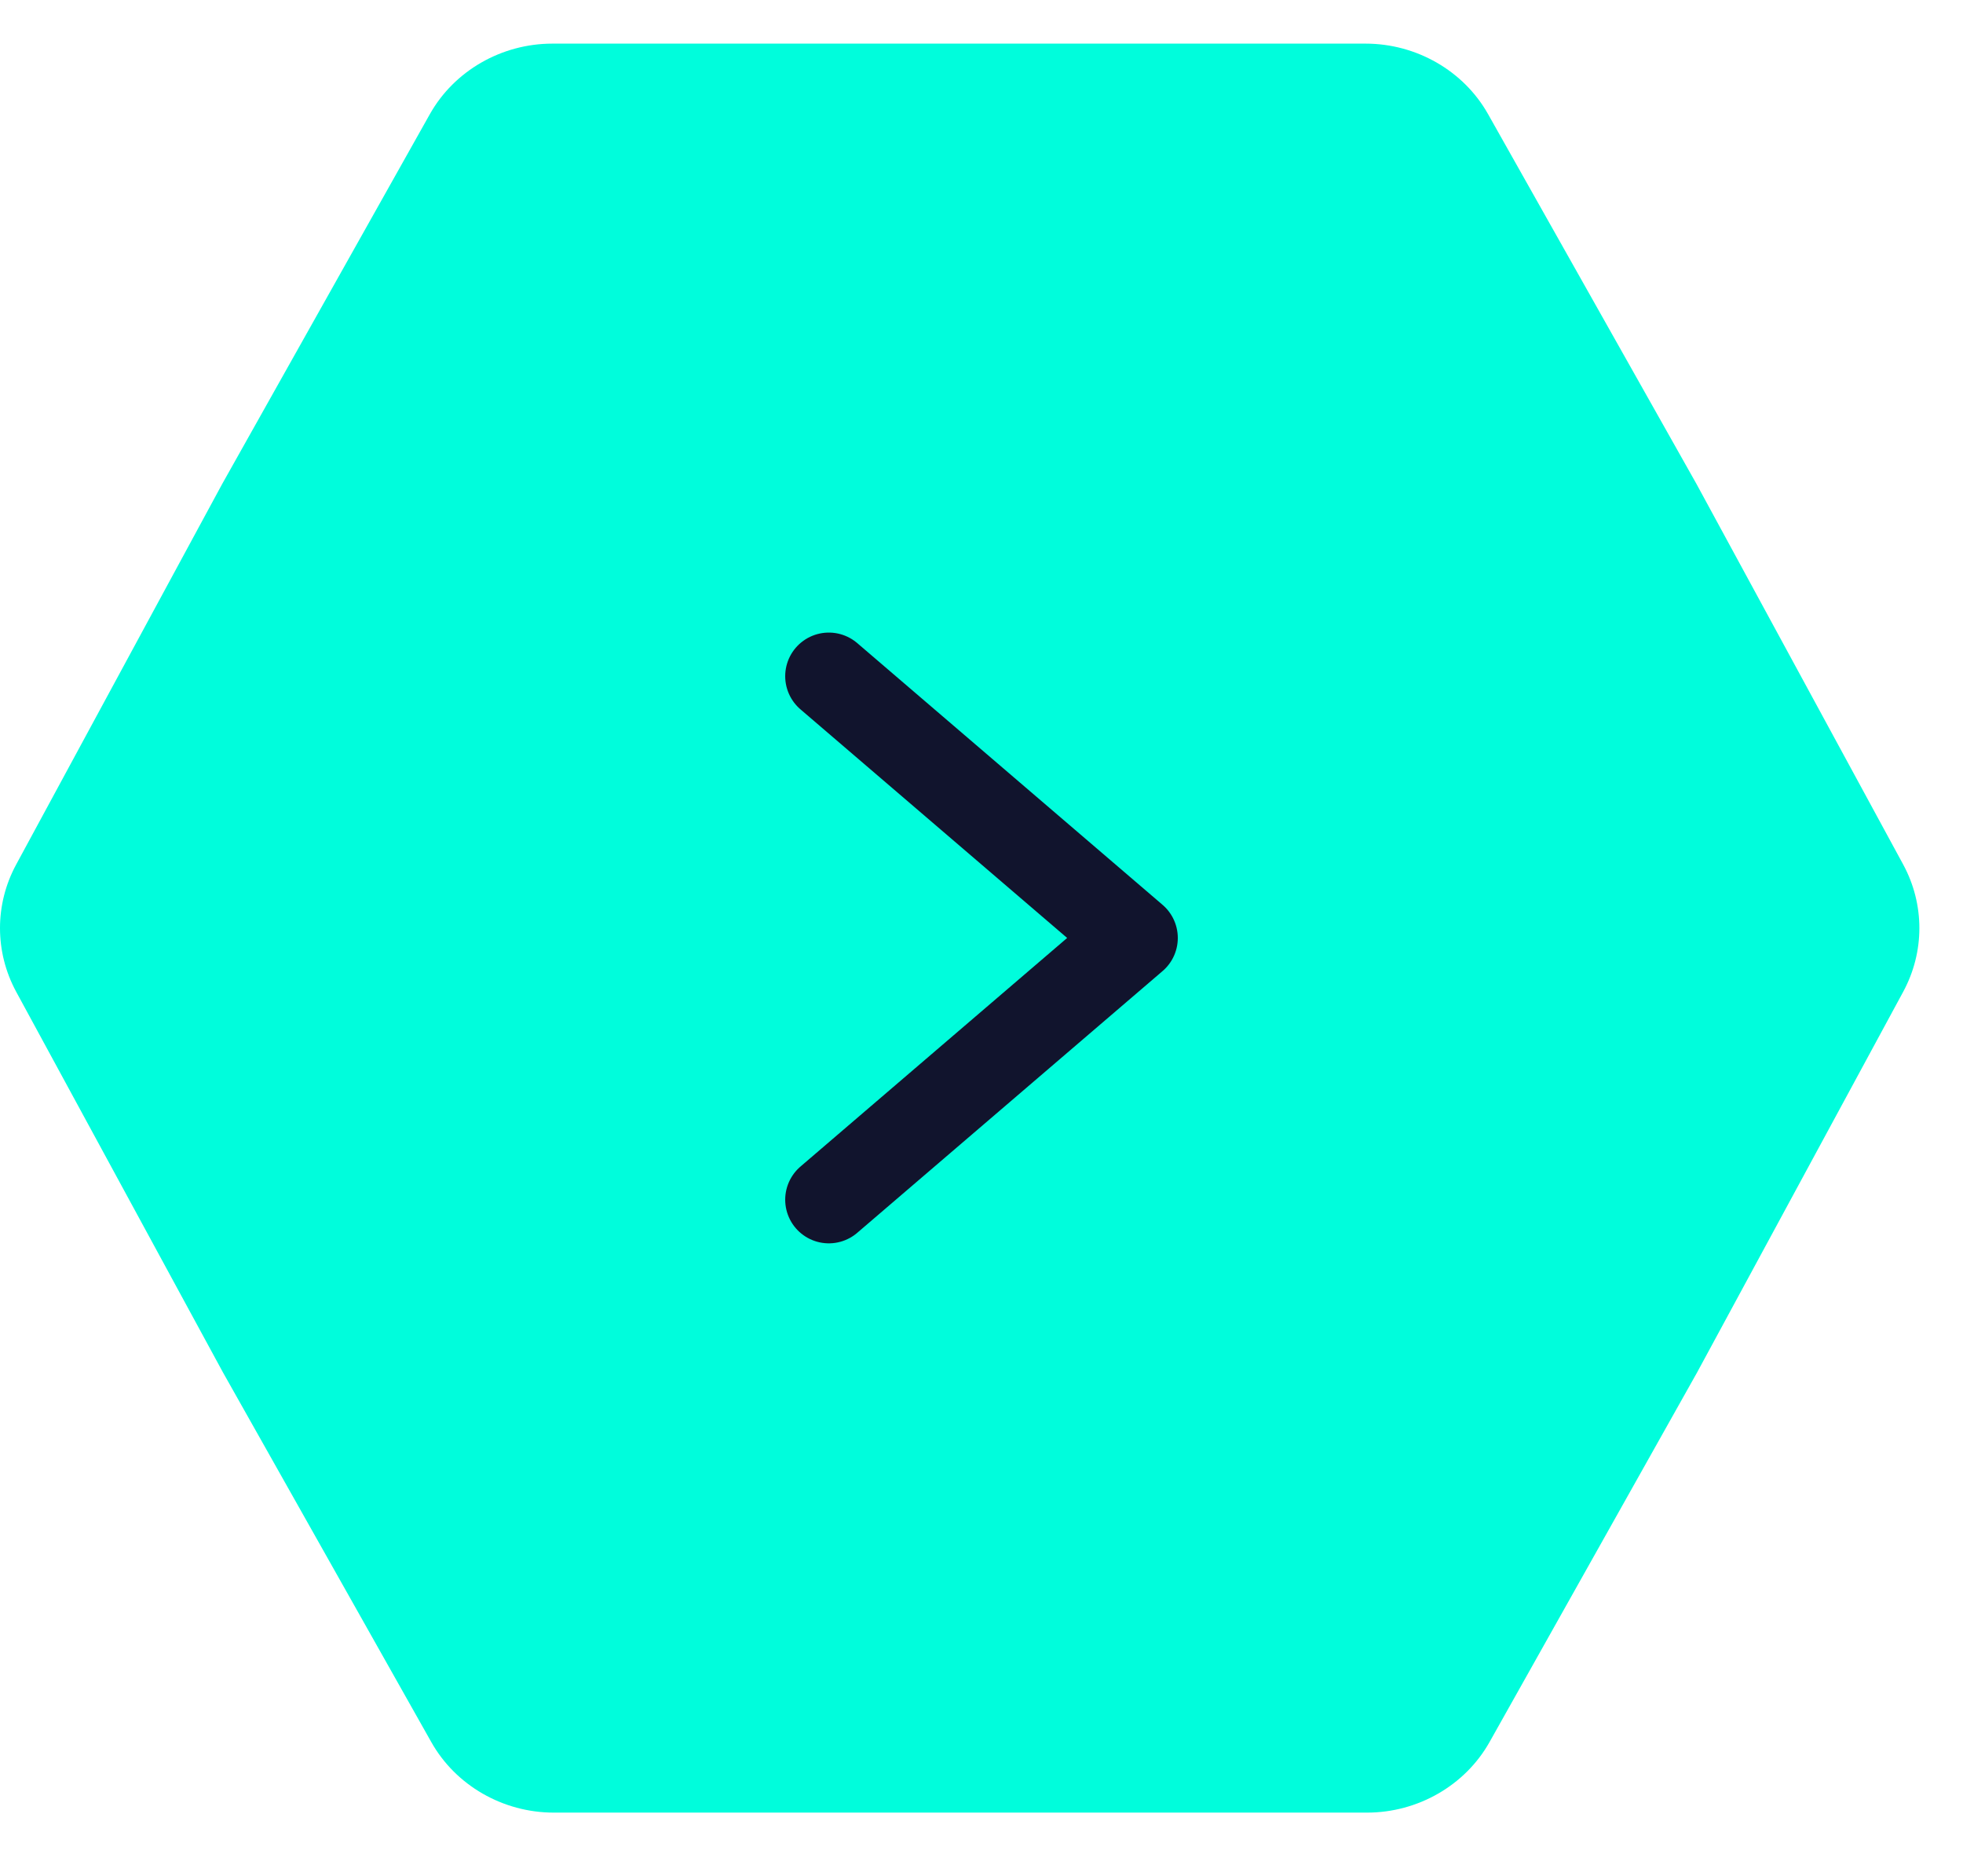
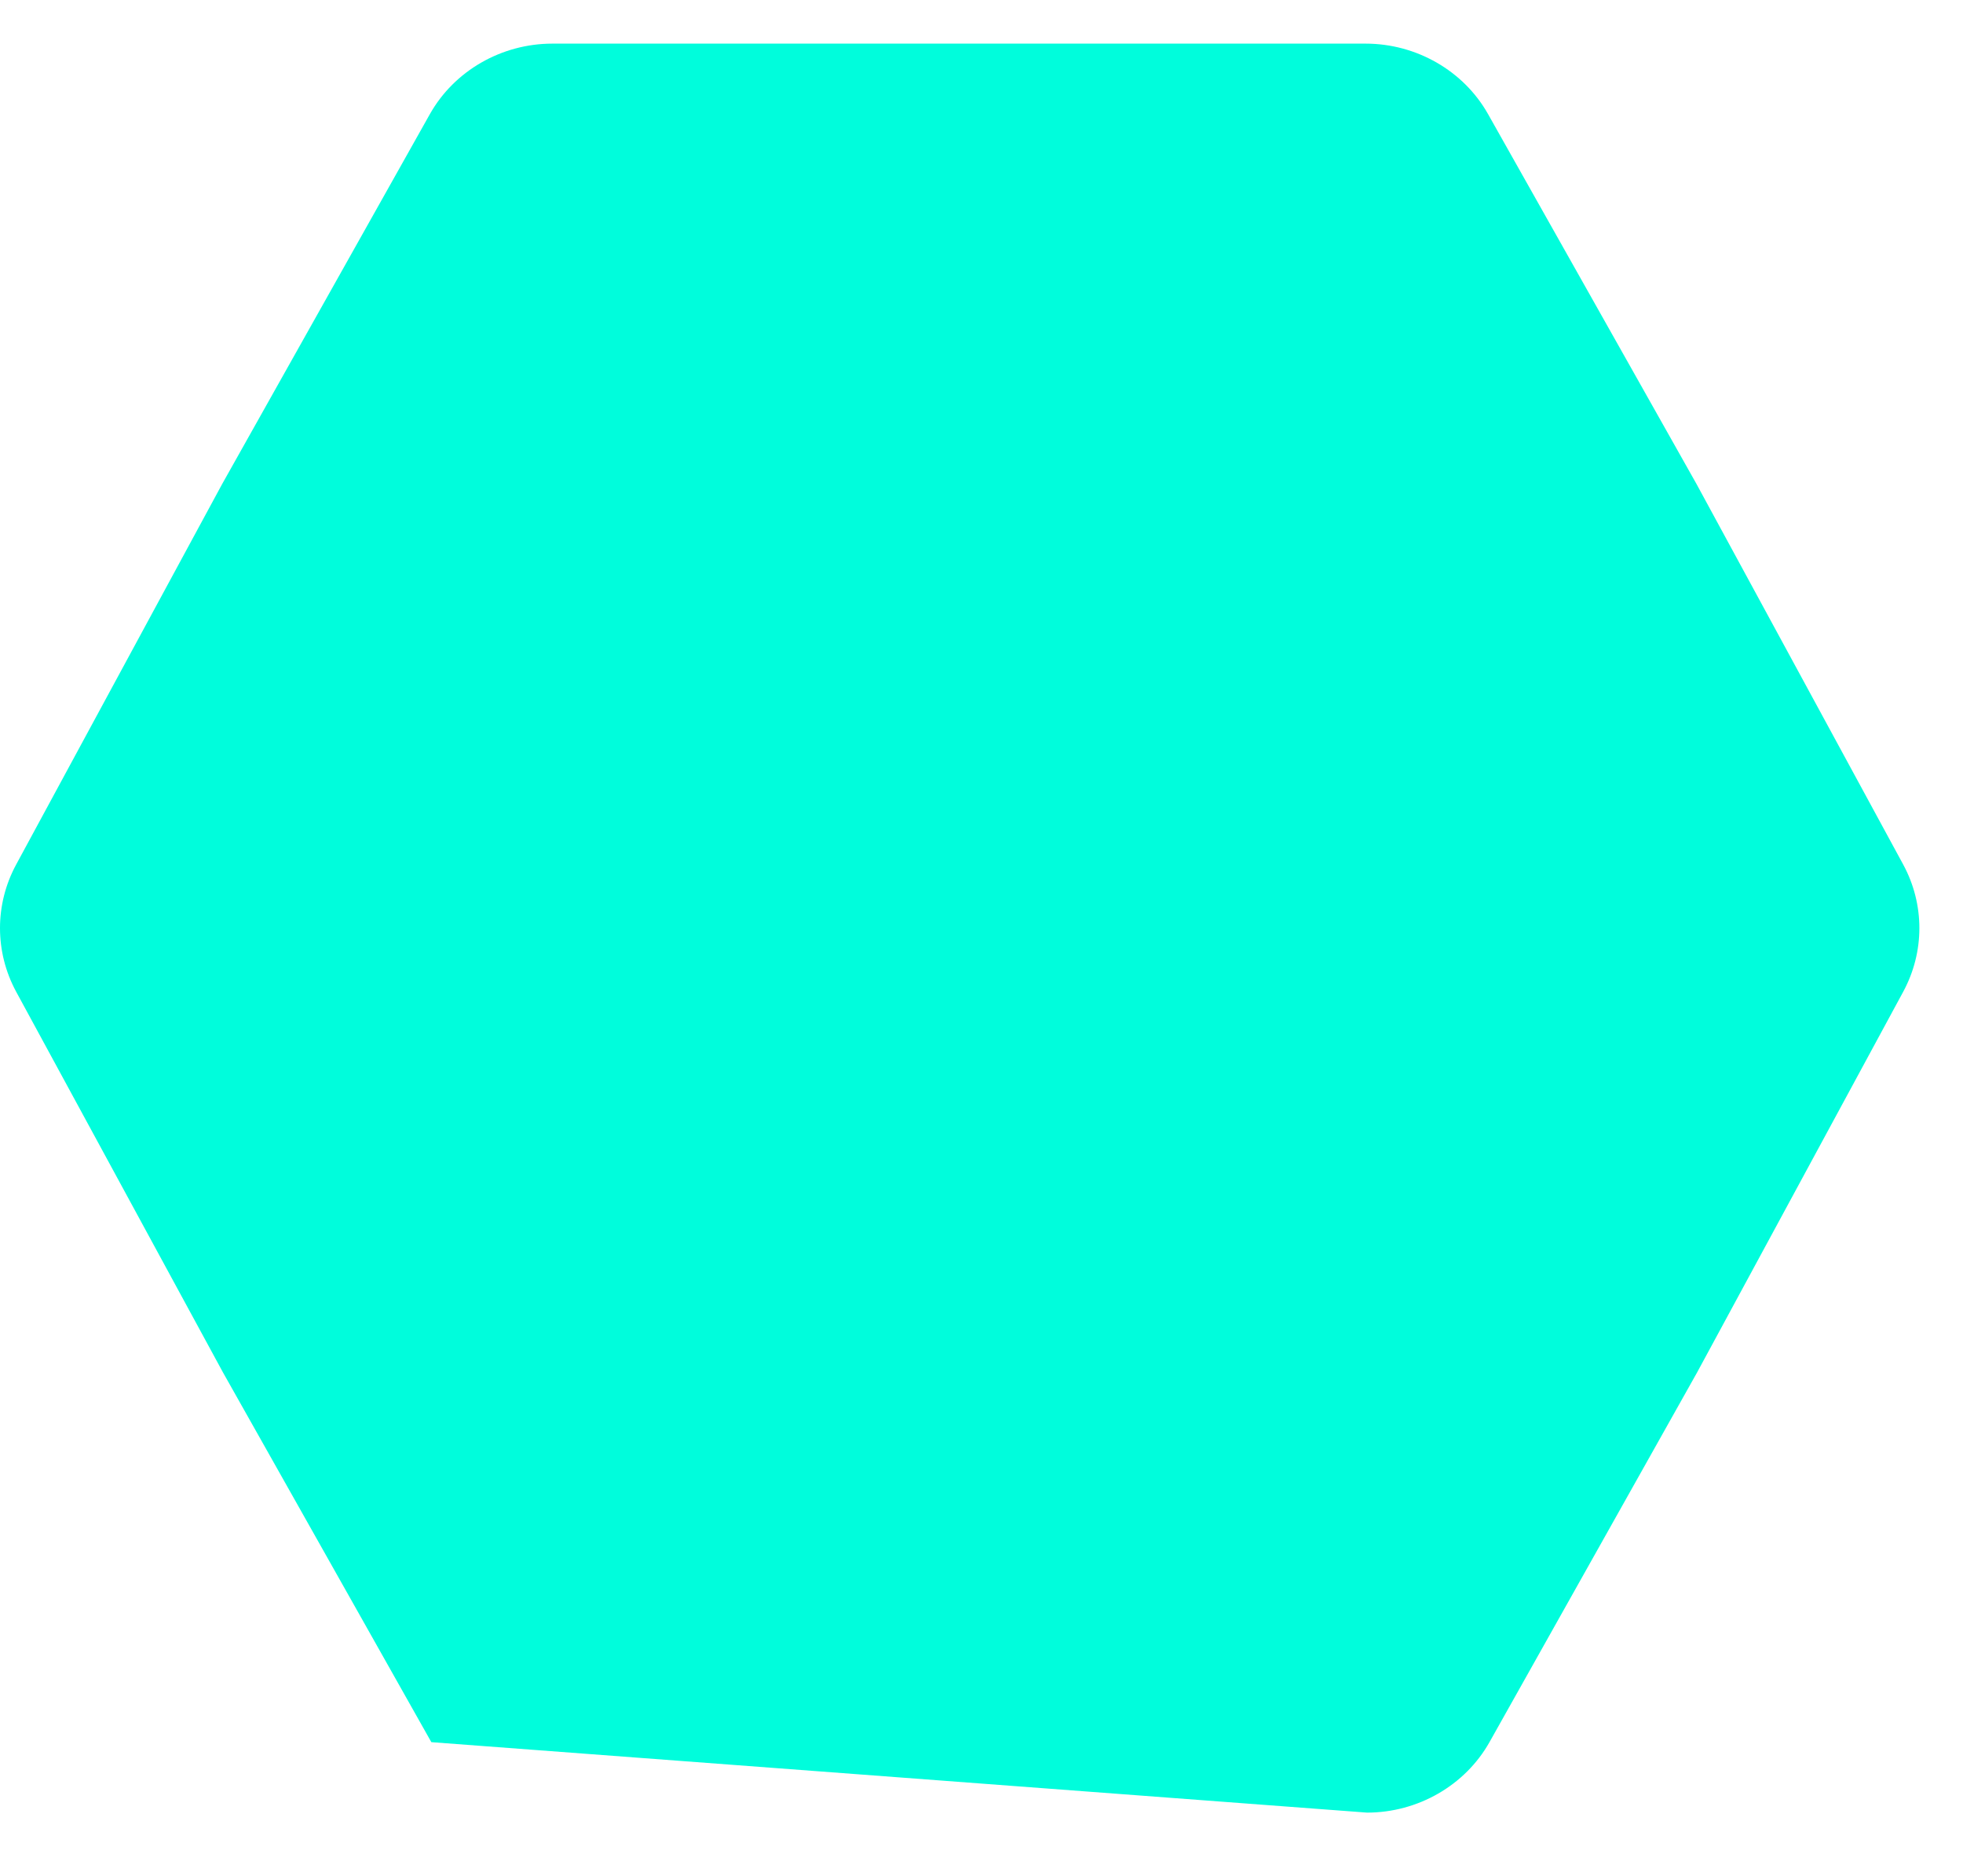
<svg xmlns="http://www.w3.org/2000/svg" width="45" height="43" viewBox="0 0 45 43" fill="none">
-   <path d="M43.631 22.73C44.123 21.818 44.123 20.731 43.631 19.82L38.888 11.089L34.112 2.615C33.554 1.624 32.471 1 31.305 1L12.662 1C11.496 1 10.413 1.624 9.855 2.615L5.096 11.089L0.369 19.82C-0.123 20.731 -0.123 21.818 0.369 22.73L5.112 31.46L9.888 39.934C10.446 40.925 11.529 41.549 12.694 41.549L31.338 41.549C32.504 41.549 33.587 40.925 34.145 39.934L38.904 31.46L43.631 22.73Z" fill="#00FDDC" />
-   <path d="M19 27.5L26 21.5L19 15.5" stroke="#11142D" stroke-width="2" stroke-linecap="round" stroke-linejoin="round" />
+   <path d="M43.631 22.73C44.123 21.818 44.123 20.731 43.631 19.82L38.888 11.089L34.112 2.615C33.554 1.624 32.471 1 31.305 1L12.662 1C11.496 1 10.413 1.624 9.855 2.615L5.096 11.089L0.369 19.82C-0.123 20.731 -0.123 21.818 0.369 22.73L5.112 31.46L9.888 39.934L31.338 41.549C32.504 41.549 33.587 40.925 34.145 39.934L38.904 31.46L43.631 22.73Z" fill="#00FDDC" />
</svg>